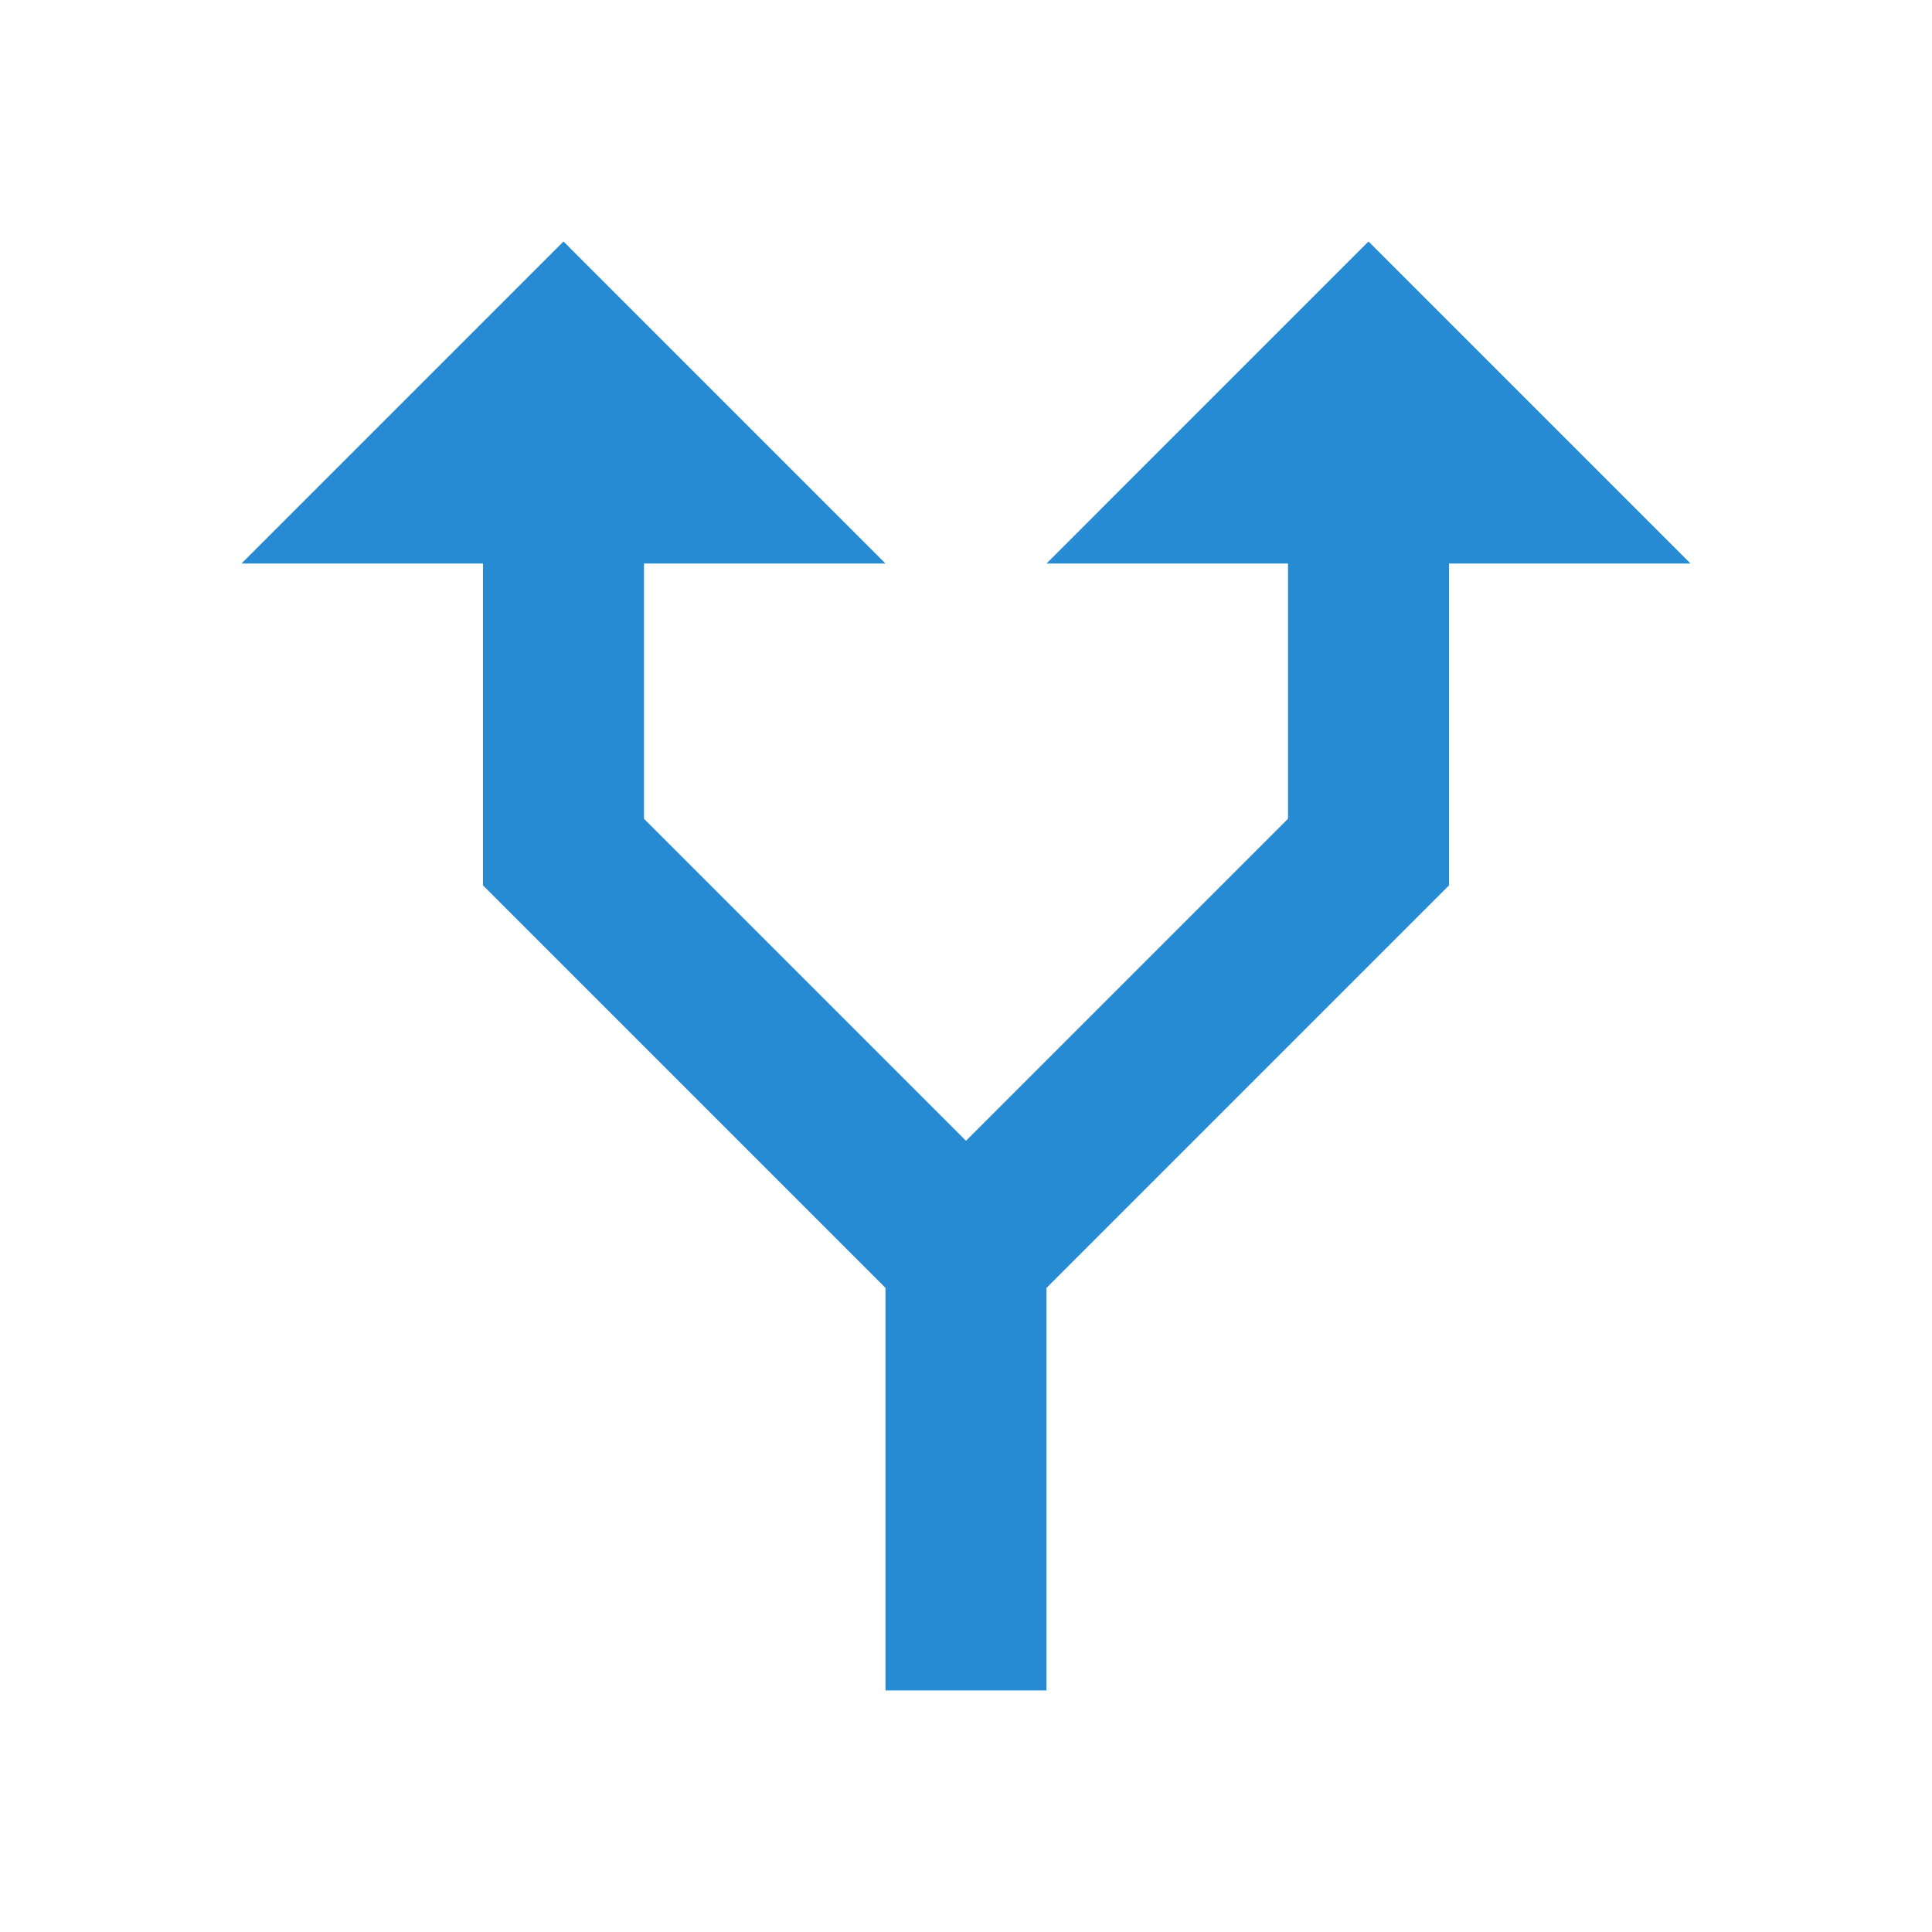
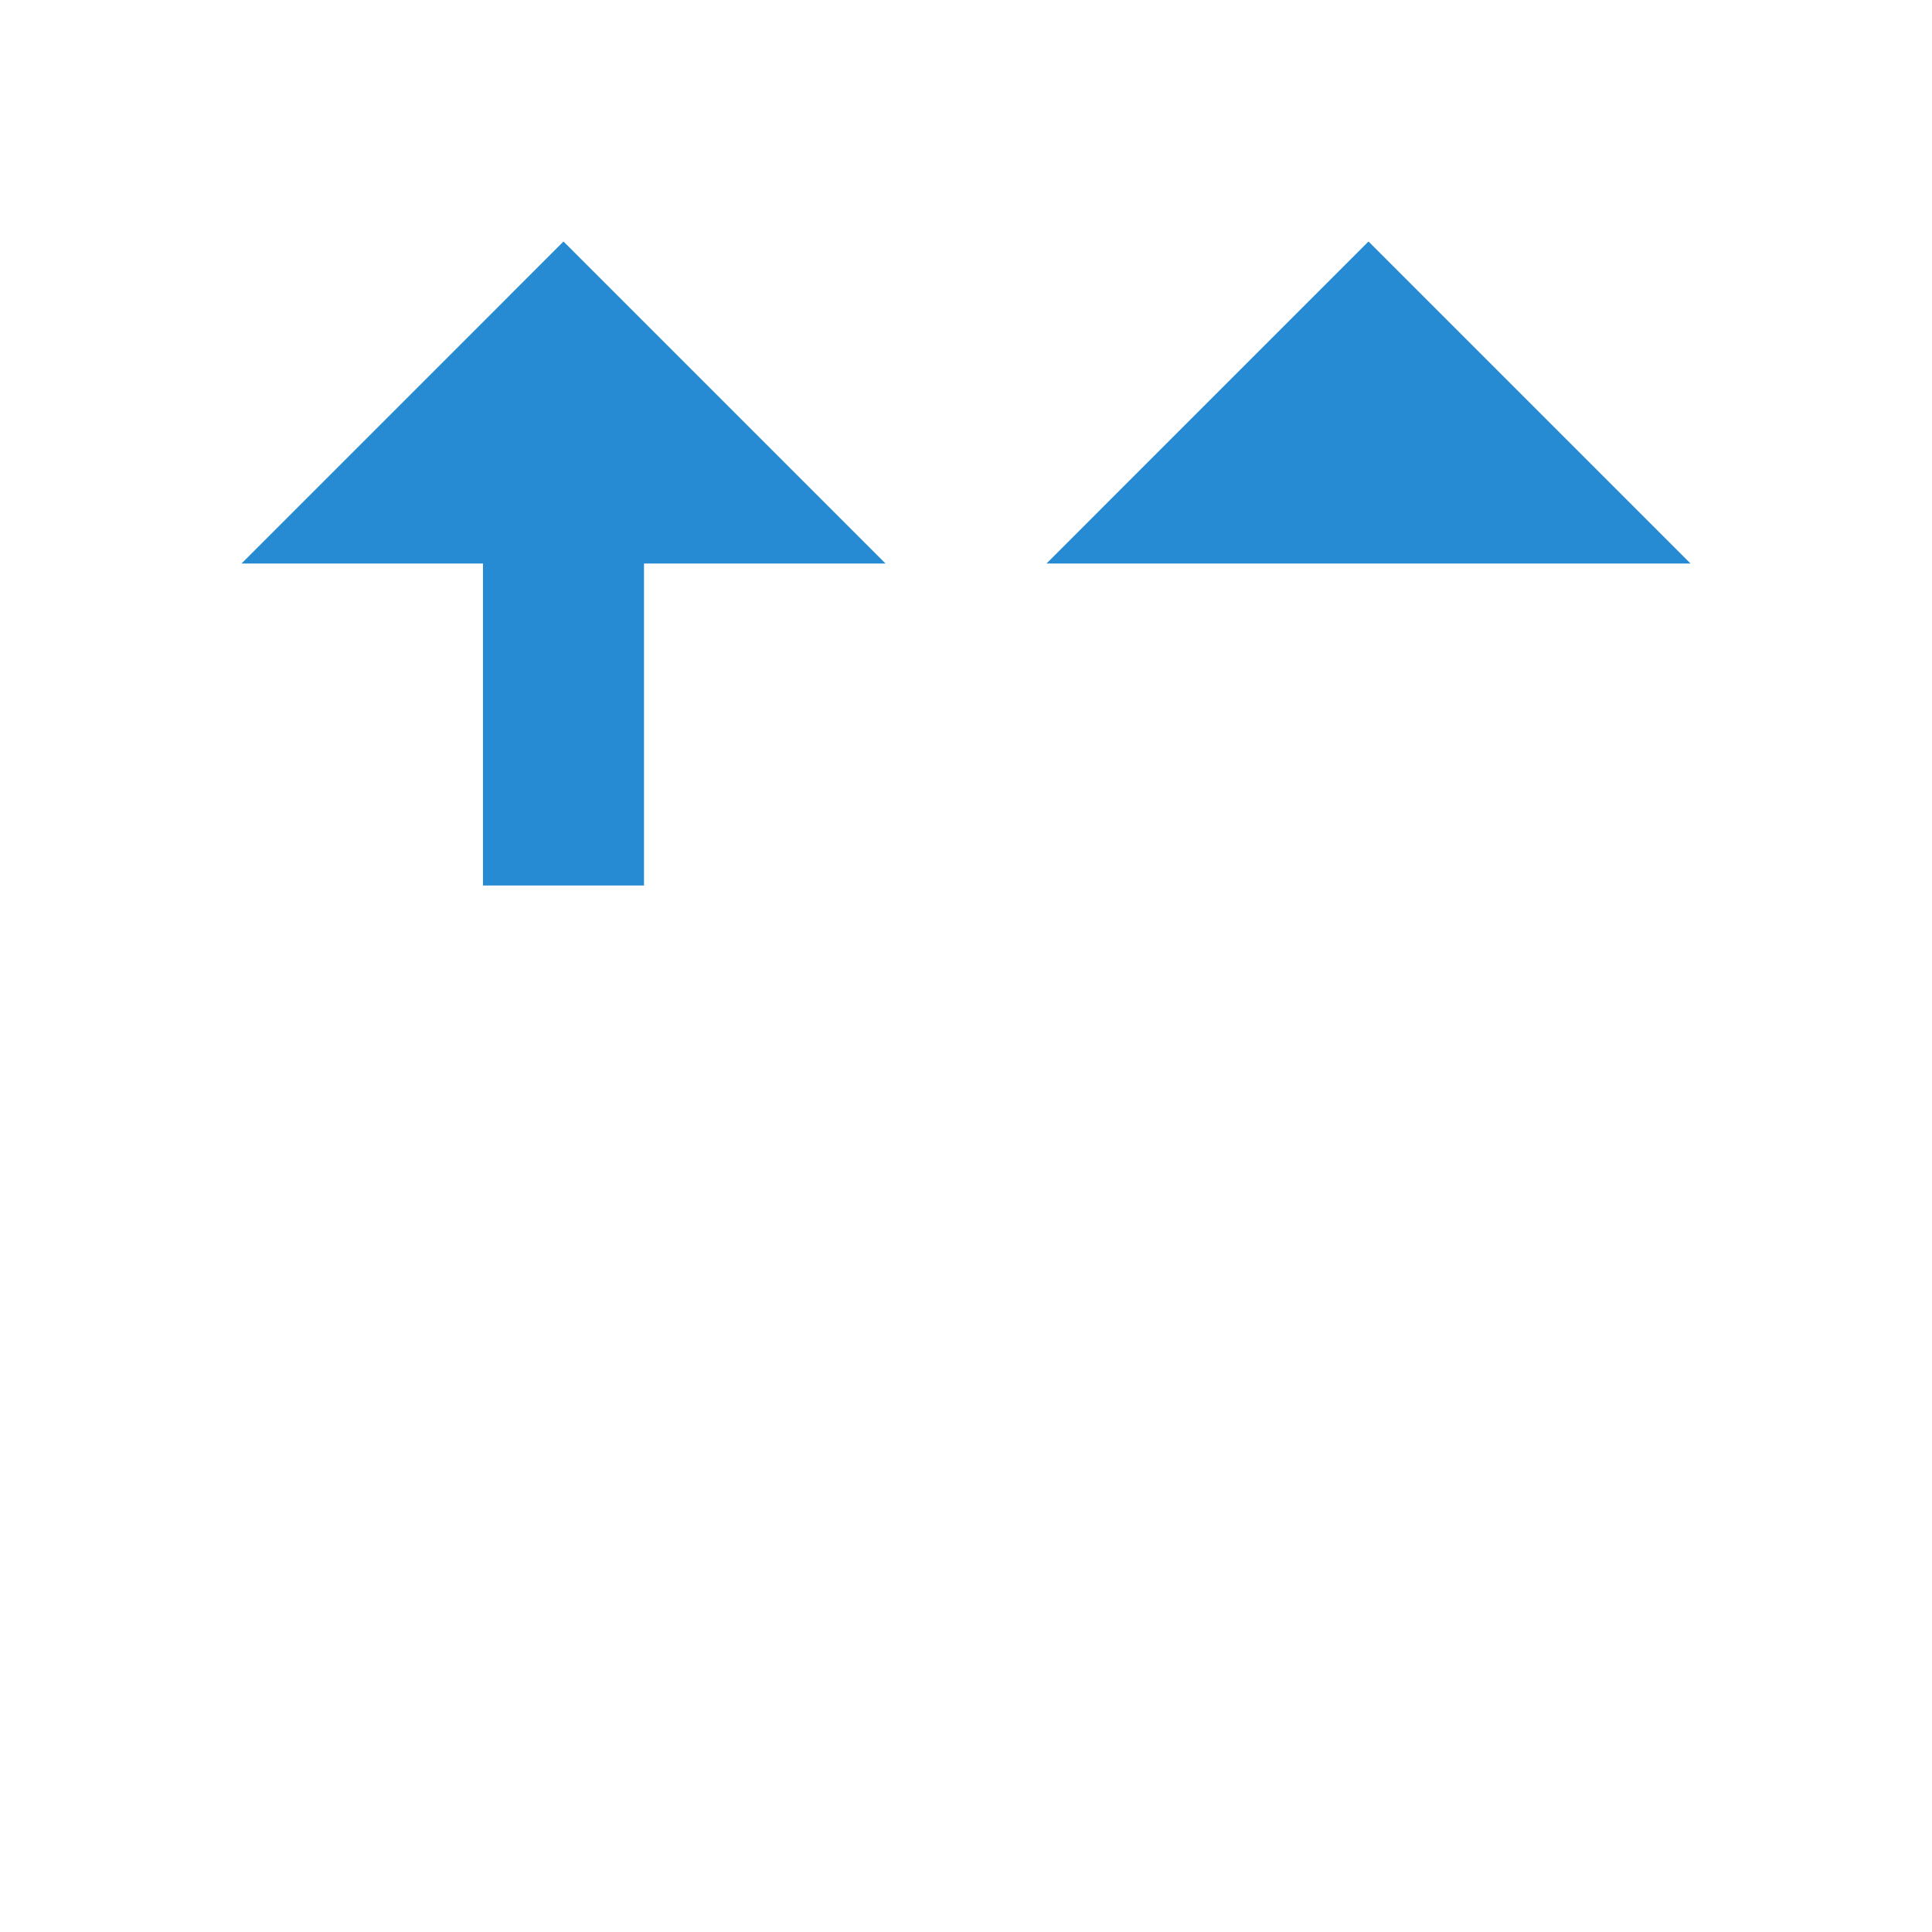
<svg xmlns="http://www.w3.org/2000/svg" viewBox="0 0 48 48">
  <rect width="4" height="10" x="12" y="-22" transform="scale(1,-1)" style="fill:#268bd2;opacity:1;fill-opacity:1;stroke:none" />
  <path d="m 14 6 8 8 -16 0 z" style="fill:#268bd2;opacity:1;fill-opacity:1;stroke:none" />
-   <rect y="-22" x="32" height="10" width="4" transform="scale(1,-1)" style="fill:#268bd2;opacity:1;fill-opacity:1;stroke:none" />
  <path d="m 34 6 8 8 -16 0 z" style="fill:#268bd2;opacity:1;fill-opacity:1;stroke:none" />
-   <path d="m 14.828 19.17 -2.828 2.828 10 10 0 10 4 0 0 -10 10 -10 -2.828 -2.828 -9.172 9.172 -9.172 -9.172" mix-blend-mode="normal" isolation="auto" white-space="normal" solid-opacity="1" solid-color="#000000" style="visibility:visible;shape-rendering:auto;color-interpolation-filters:linearRGB;fill:#268bd2;opacity:1;image-rendering:auto;fill-opacity:1;stroke:none;display:inline;color:#000;fill-rule:evenodd;color-rendering:auto;color-interpolation:sRGB" />
</svg>